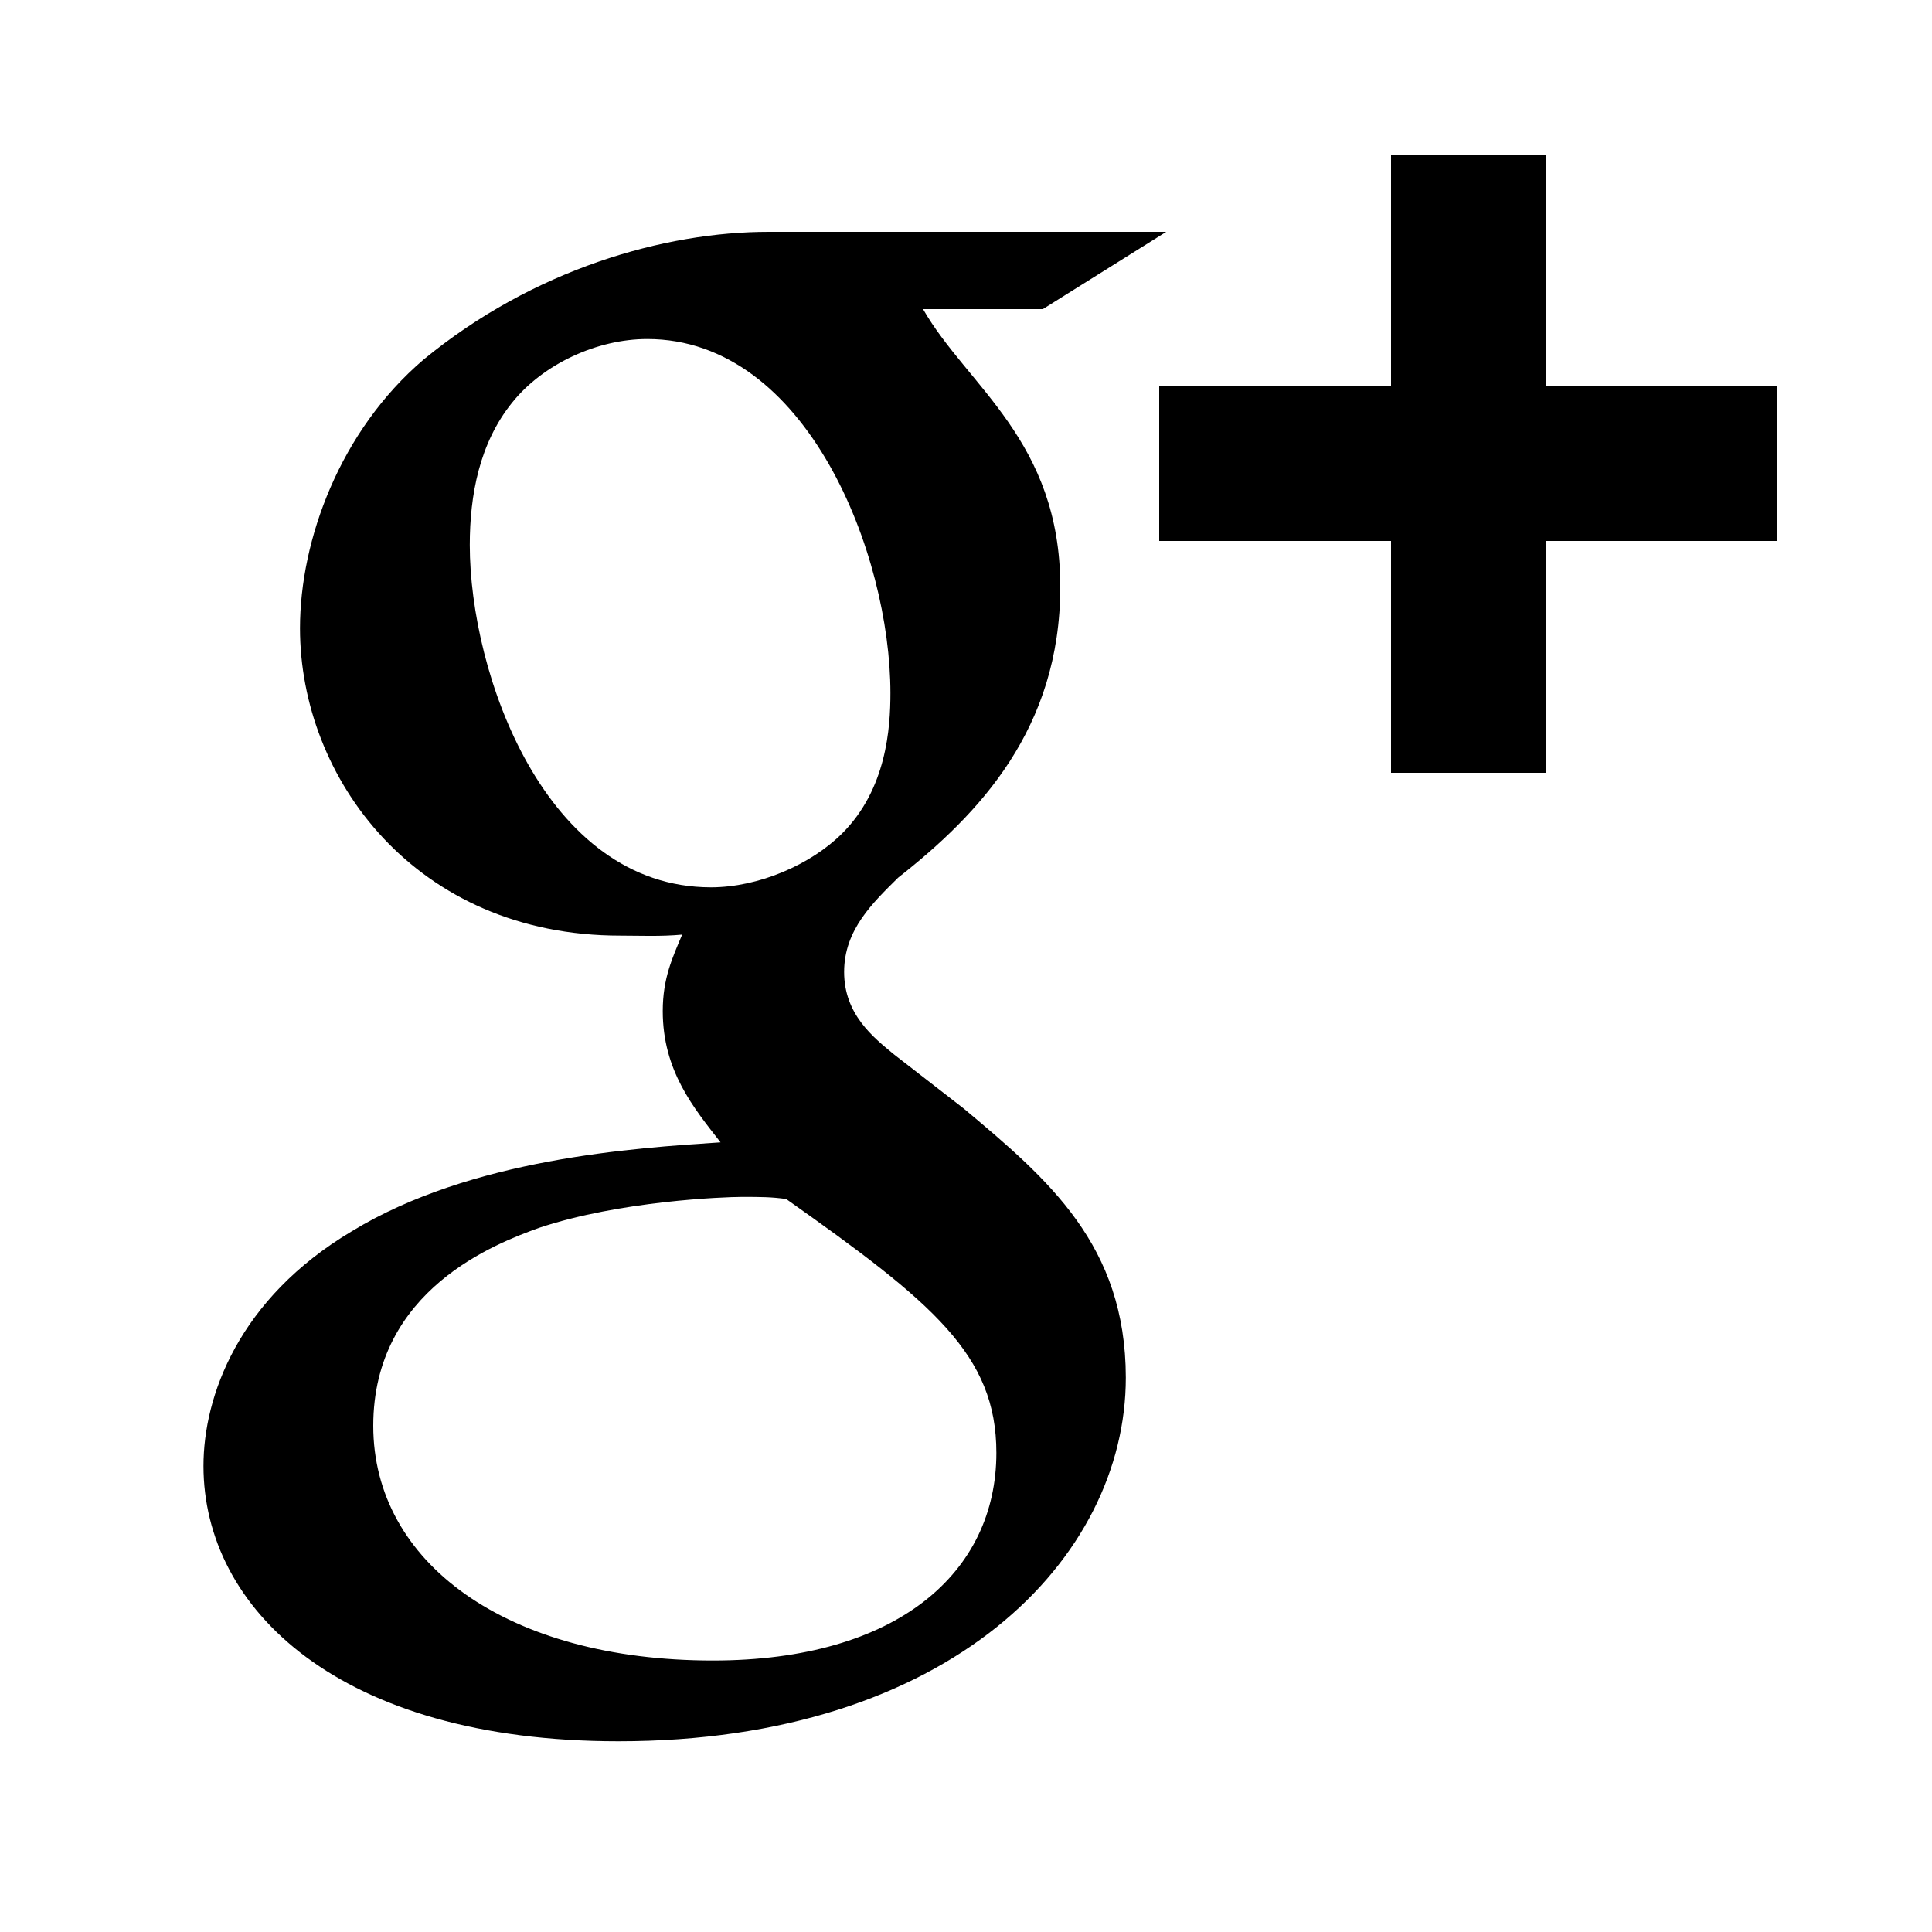
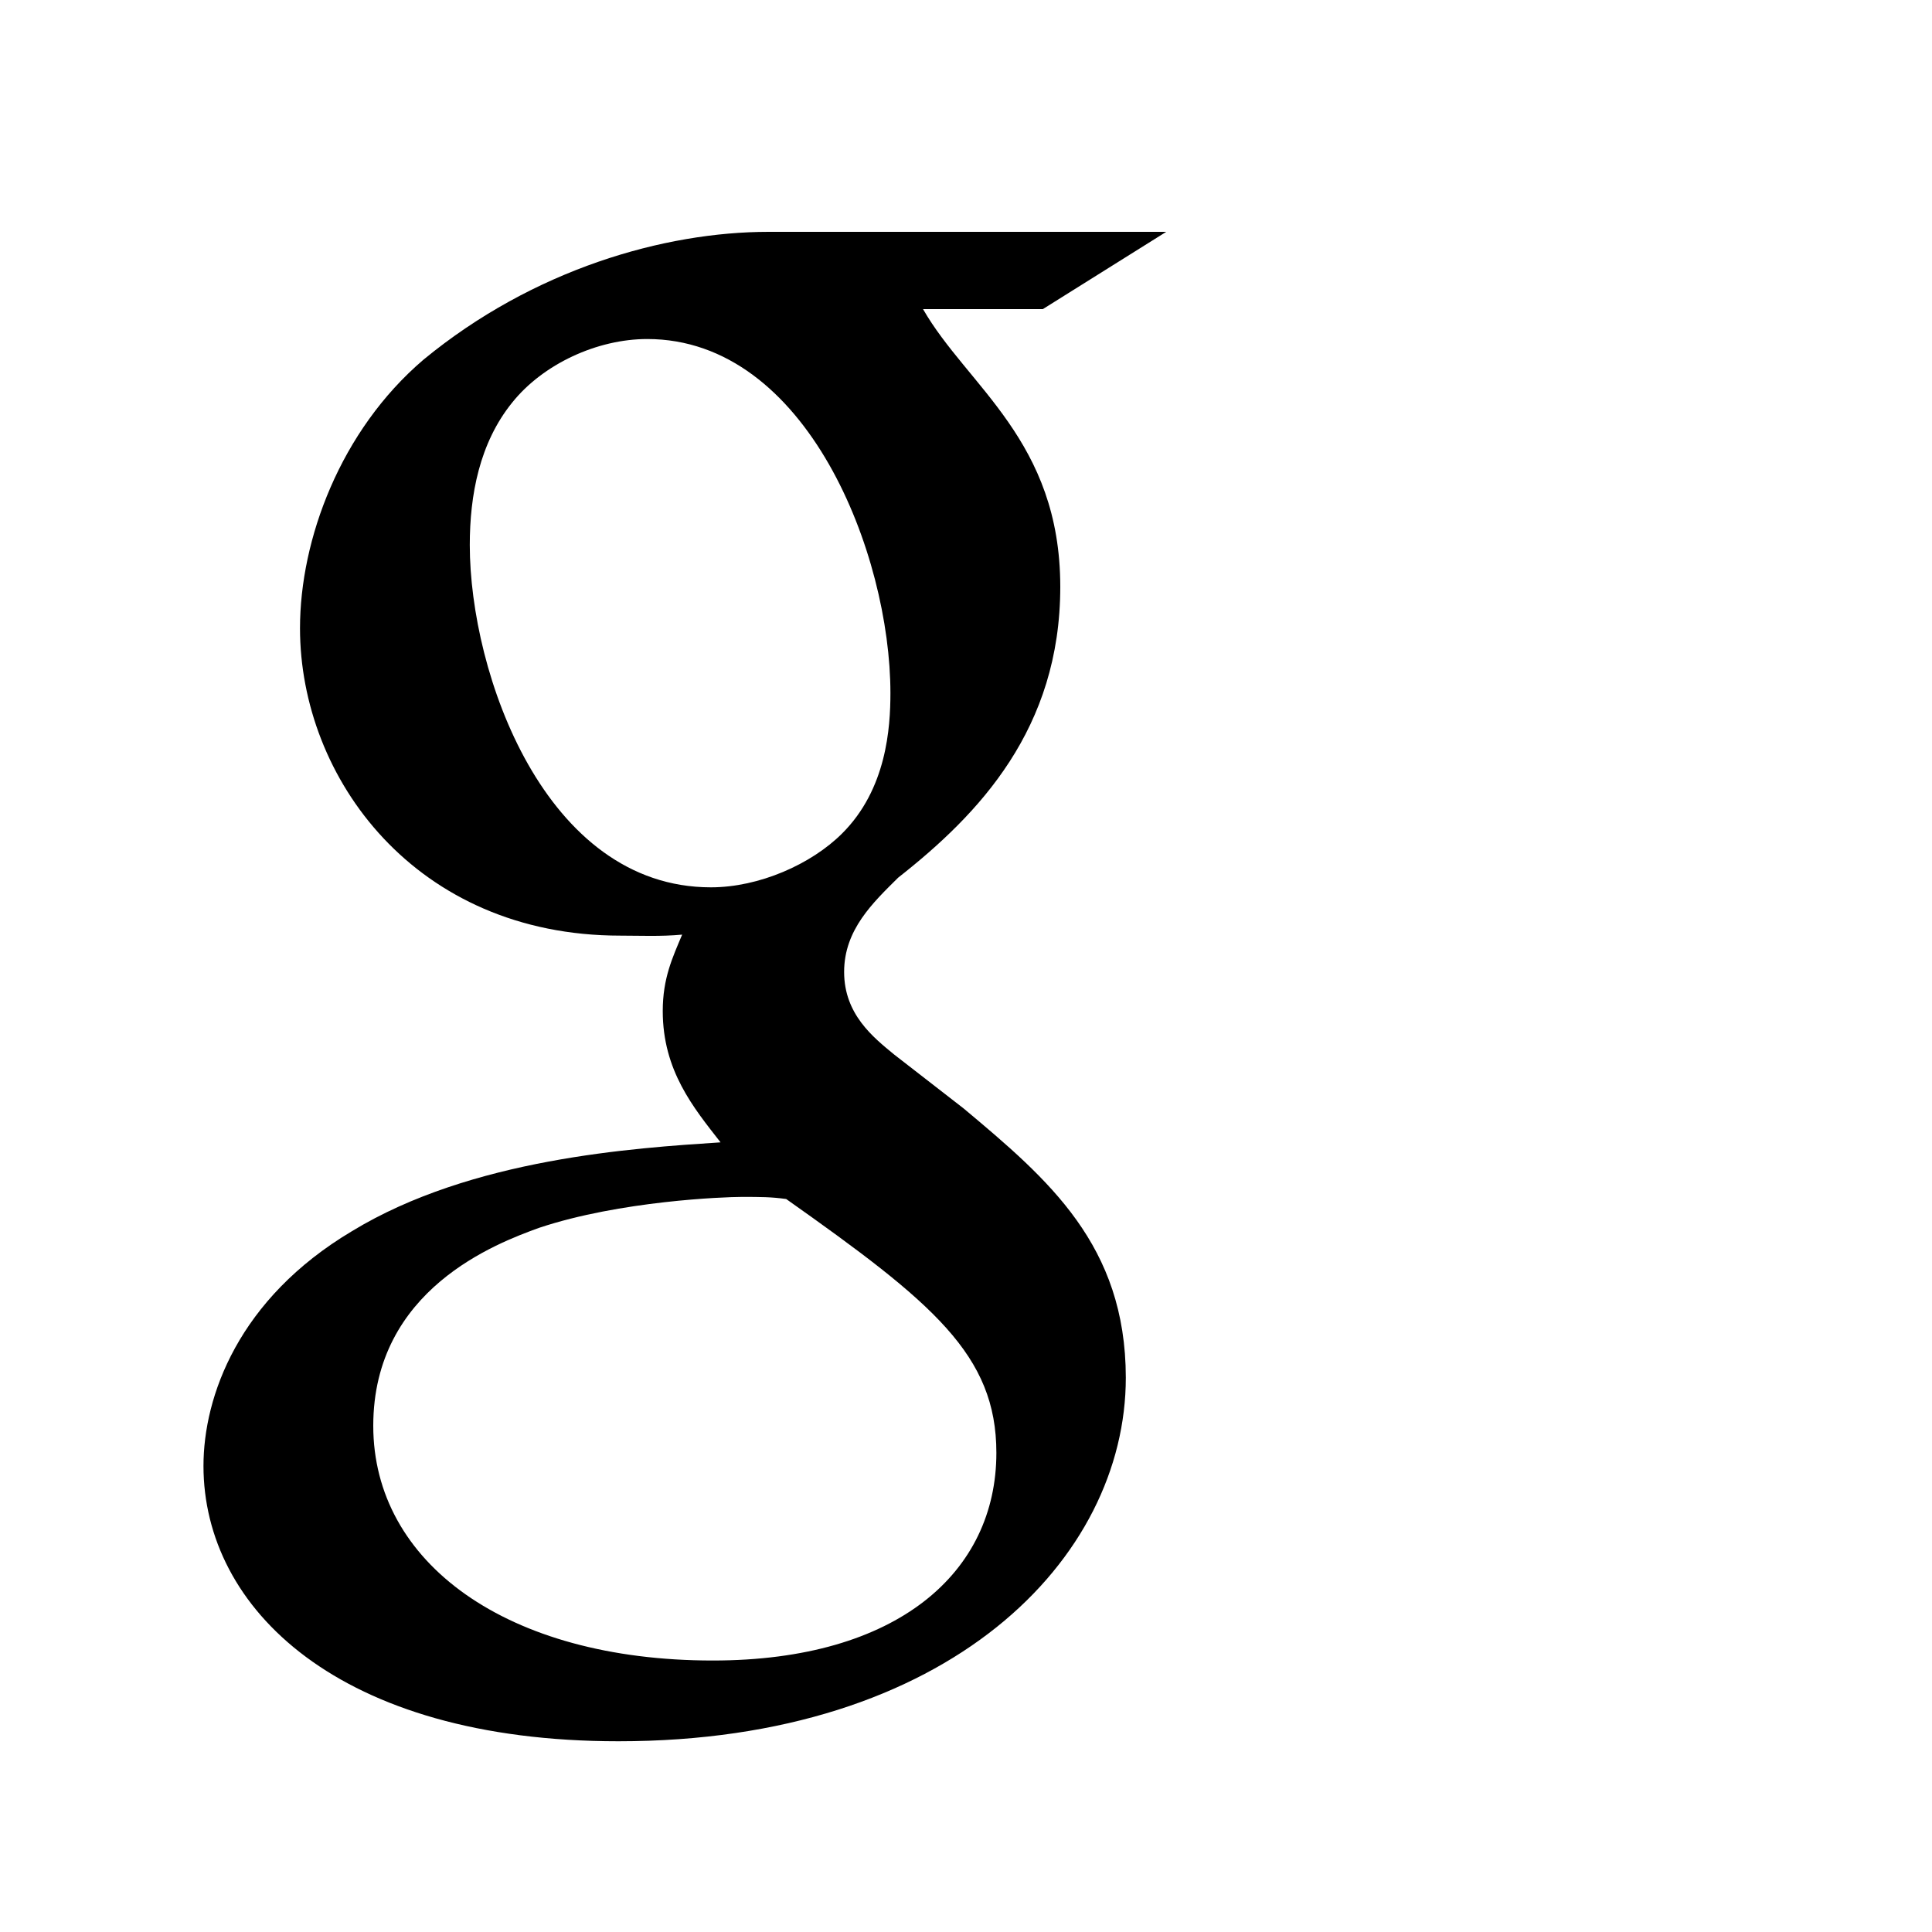
<svg xmlns="http://www.w3.org/2000/svg" version="1.1" id="Calque_1" x="0px" y="0px" width="25px" height="25px" viewBox="0 0 25 25" enable-background="new 0 0 25 25" xml:space="preserve">
  <g>
    <path d="M12.469,14.343l-0.898-0.697c-0.273-0.224-0.648-0.522-0.648-1.069c0-0.548,0.375-0.898,0.699-1.22   c1.046-0.822,2.098-1.925,2.098-3.765C13.719,5.7,12.518,5,11.944,4h1.55l1.597-1H9.946C8.598,3,6.902,3.483,5.48,4.654   C4.403,5.573,3.882,6.982,3.882,8.129c0,1.941,1.496,3.978,4.144,3.978c0.25,0,0.523,0.013,0.801-0.013   c-0.125,0.298-0.251,0.564-0.251,0.989c0,0.772,0.399,1.252,0.748,1.699c-1.12,0.074-3.22,0.206-4.769,1.149   c-1.471,0.875-1.922,2.14-1.922,3.038c0,1.842,1.749,3.563,5.369,3.563c4.292,0,6.566-2.366,6.566-4.706   C14.566,16.112,13.568,15.263,12.469,14.343z M9.199,11.482c-2.146,0-3.12-2.766-3.12-4.43c0-0.646,0.125-1.318,0.548-1.842   c0.399-0.499,1.1-0.823,1.748-0.823c2.072,0,3.147,2.79,3.147,4.581c0,0.448-0.049,1.244-0.626,1.818   C10.498,11.183,9.824,11.482,9.199,11.482z M9.224,21.487c-2.67,0-4.394-1.268-4.394-3.037c0-1.768,1.598-2.363,2.146-2.562   c1.049-0.35,2.398-0.4,2.621-0.4c0.251,0,0.376,0,0.576,0.027c1.899,1.342,2.72,2.016,2.72,3.285   C12.893,20.341,11.622,21.487,9.224,21.487z" />
-     <polygon points="20,5 20,2 18,2 18,5 15,5 15,7 18,7 18,10 20,10 20,7 23,7 23,5  " />
  </g>
</svg>